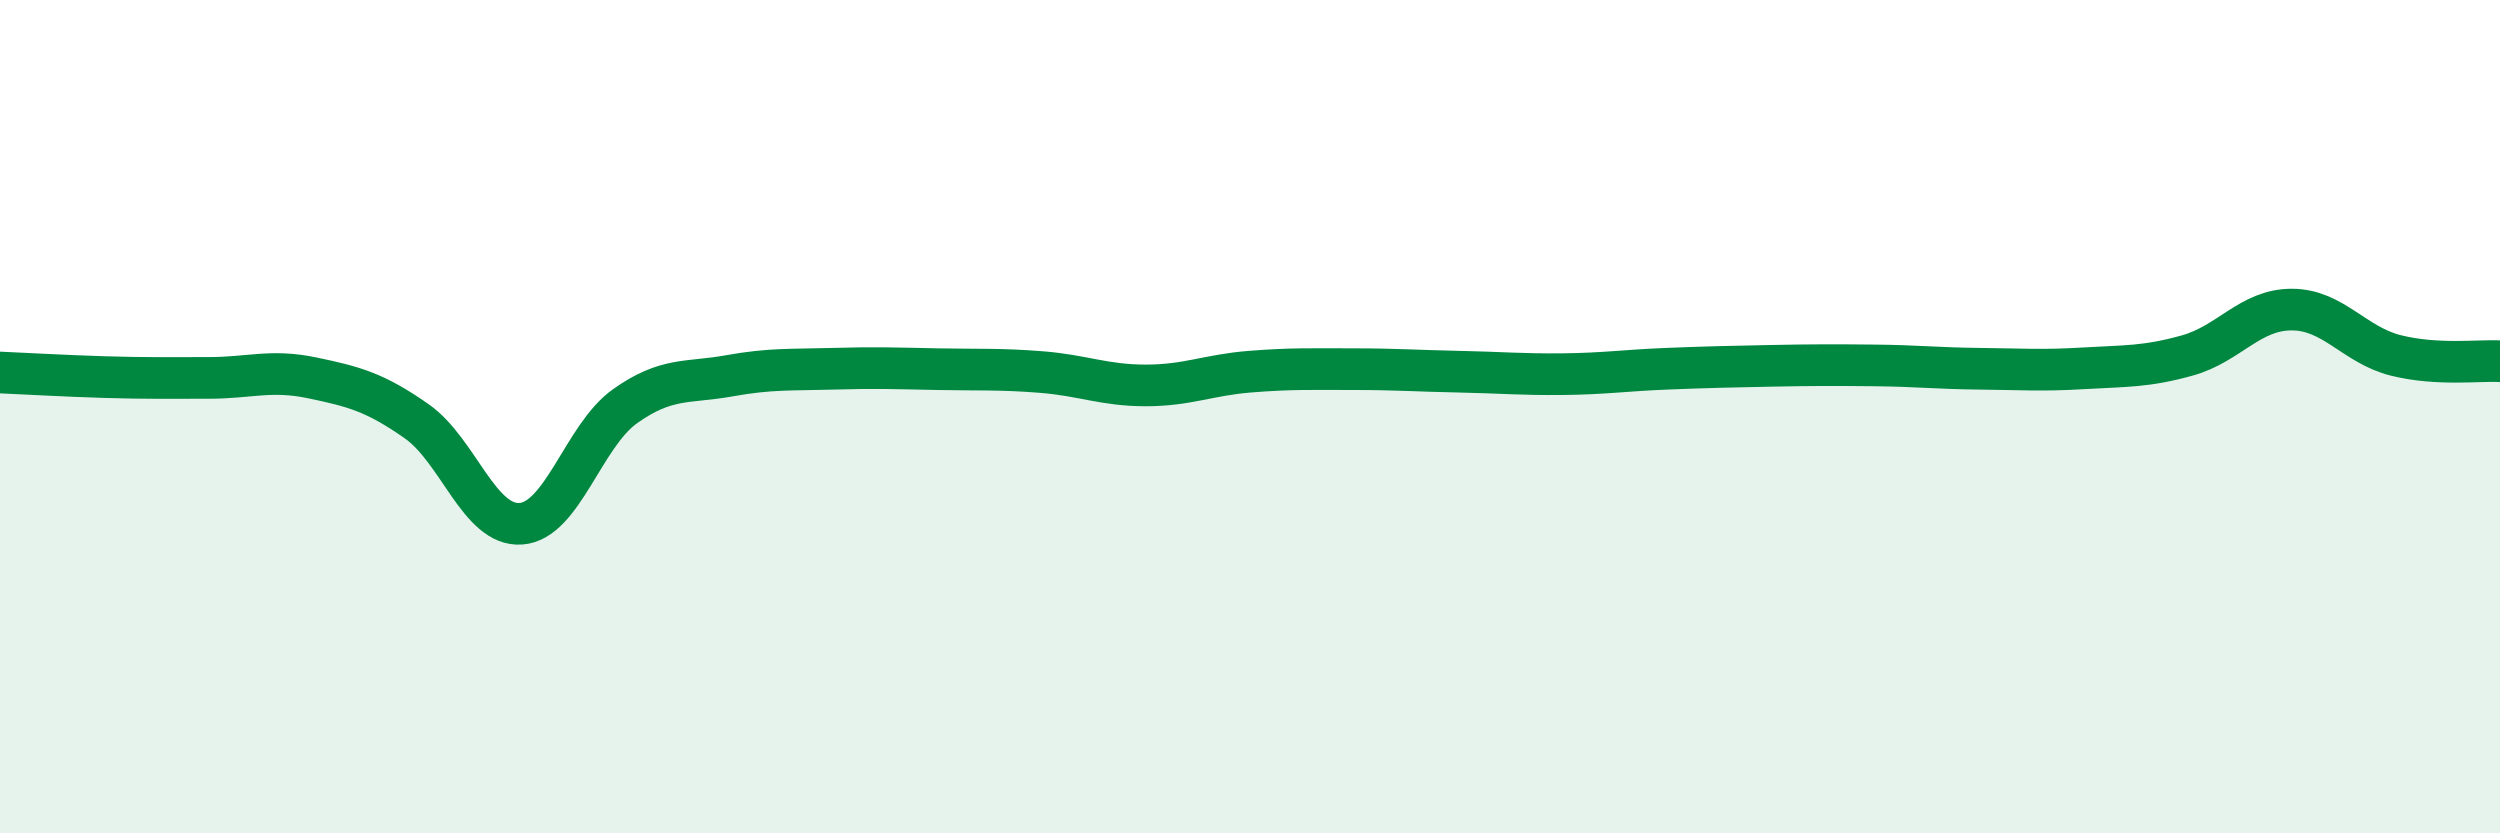
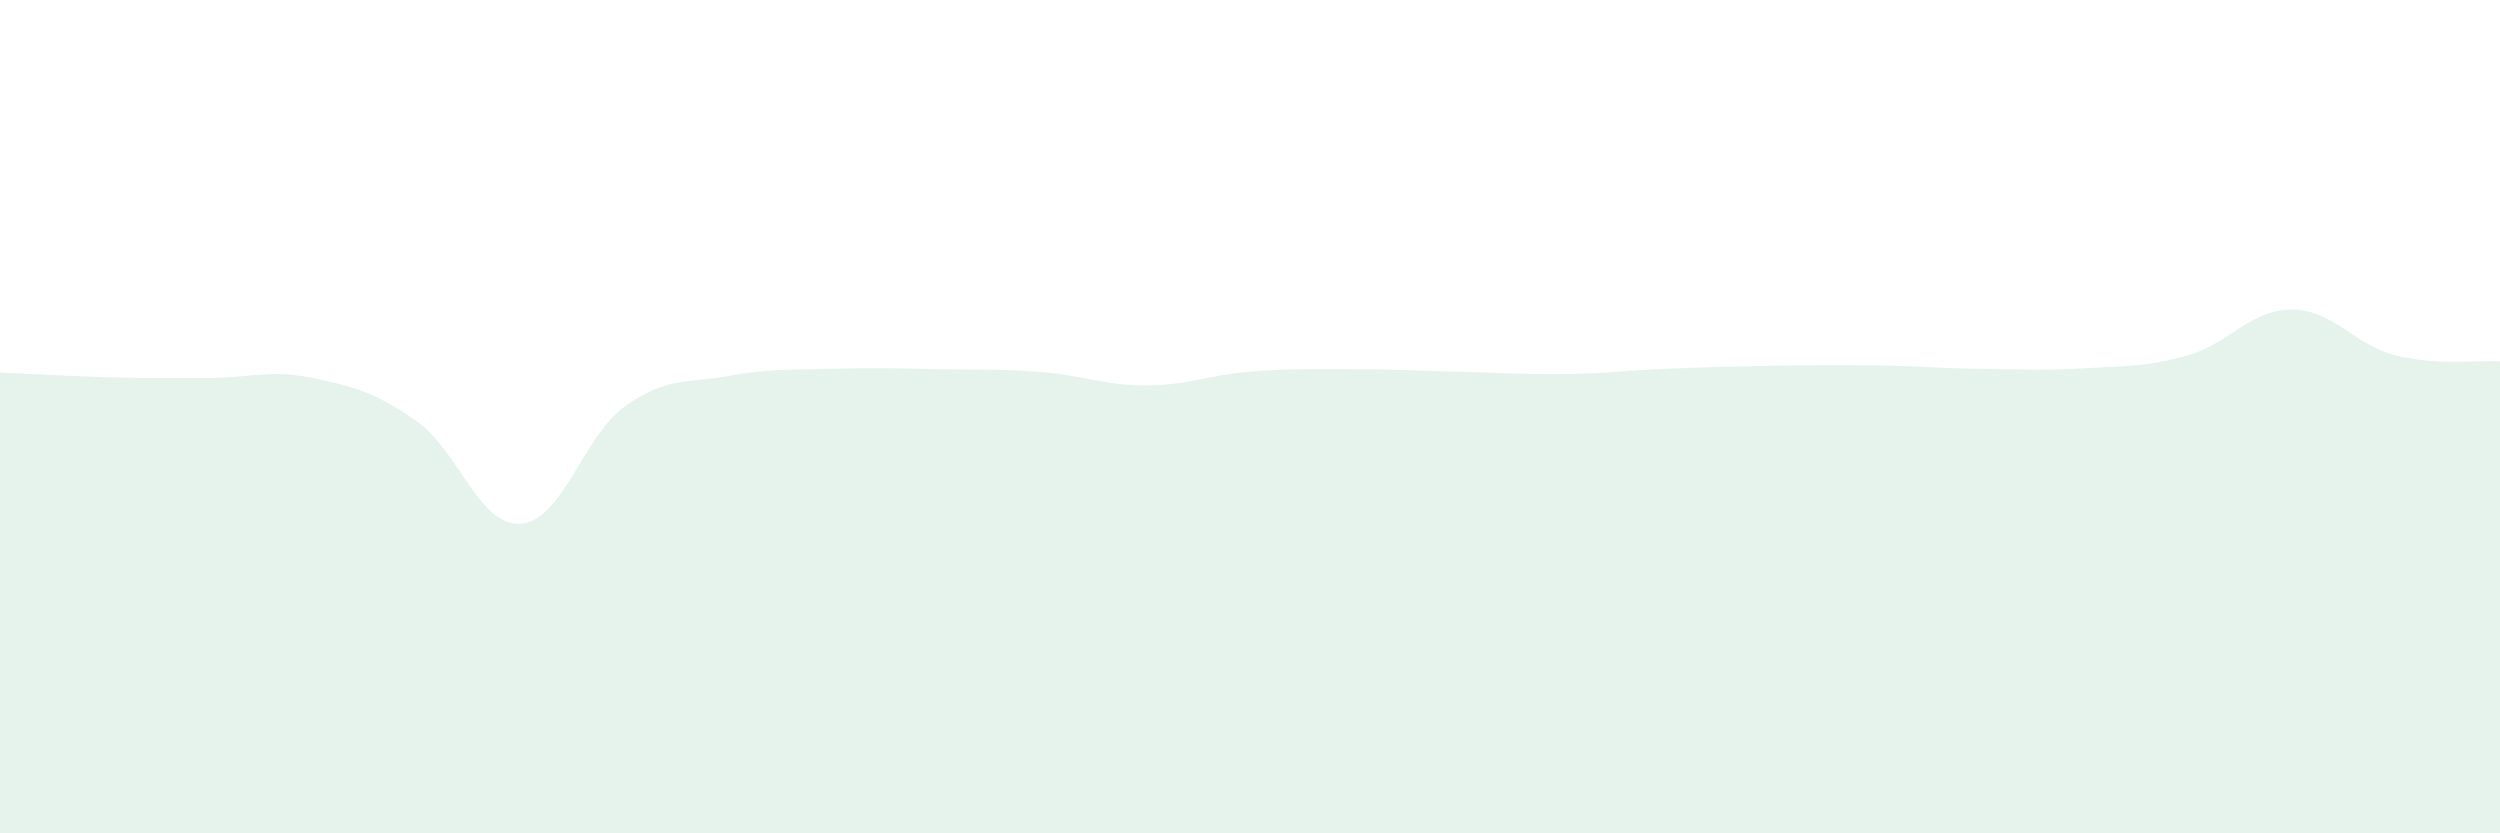
<svg xmlns="http://www.w3.org/2000/svg" width="60" height="20" viewBox="0 0 60 20">
  <path d="M 0,8.94 C 0.5,8.96 1.5,9.02 2.5,9.05 C 3.5,9.08 4,9.07 5,9.07 C 6,9.07 6.5,8.86 7.5,9.07 C 8.5,9.28 9,9.41 10,10.11 C 11,10.81 11.5,12.64 12.5,12.57 C 13.5,12.5 14,10.46 15,9.75 C 16,9.04 16.5,9.2 17.5,9.02 C 18.5,8.84 19,8.88 20,8.85 C 21,8.82 21.5,8.84 22.5,8.86 C 23.5,8.88 24,8.85 25,8.93 C 26,9.01 26.5,9.25 27.5,9.25 C 28.5,9.25 29,9 30,8.92 C 31,8.84 31.5,8.86 32.5,8.86 C 33.5,8.86 34,8.9 35,8.92 C 36,8.94 36.5,8.99 37.5,8.98 C 38.5,8.97 39,8.89 40,8.85 C 41,8.81 41.5,8.8 42.5,8.78 C 43.5,8.76 44,8.76 45,8.77 C 46,8.78 46.5,8.84 47.5,8.85 C 48.5,8.86 49,8.9 50,8.84 C 51,8.78 51.5,8.81 52.5,8.53 C 53.5,8.25 54,7.43 55,7.43 C 56,7.43 56.5,8.28 57.5,8.53 C 58.5,8.78 59.5,8.64 60,8.67L60 20L0 20Z" fill="#008740" opacity="0.1" stroke-linecap="round" stroke-linejoin="round" />
-   <path d="M 0,8.94 C 0.5,8.96 1.5,9.02 2.5,9.05 C 3.5,9.08 4,9.07 5,9.07 C 6,9.07 6.5,8.86 7.5,9.07 C 8.5,9.28 9,9.41 10,10.11 C 11,10.81 11.5,12.64 12.5,12.57 C 13.5,12.5 14,10.46 15,9.75 C 16,9.04 16.5,9.2 17.5,9.02 C 18.5,8.84 19,8.88 20,8.85 C 21,8.82 21.5,8.84 22.5,8.86 C 23.5,8.88 24,8.85 25,8.93 C 26,9.01 26.5,9.25 27.5,9.25 C 28.5,9.25 29,9 30,8.92 C 31,8.84 31.5,8.86 32.5,8.86 C 33.5,8.86 34,8.9 35,8.92 C 36,8.94 36.5,8.99 37.5,8.98 C 38.5,8.97 39,8.89 40,8.85 C 41,8.81 41.5,8.8 42.5,8.78 C 43.5,8.76 44,8.76 45,8.77 C 46,8.78 46.5,8.84 47.5,8.85 C 48.5,8.86 49,8.9 50,8.84 C 51,8.78 51.5,8.81 52.5,8.53 C 53.5,8.25 54,7.43 55,7.43 C 56,7.43 56.5,8.28 57.5,8.53 C 58.5,8.78 59.5,8.64 60,8.67" stroke="#008740" stroke-width="1" fill="none" stroke-linecap="round" stroke-linejoin="round" />
</svg>